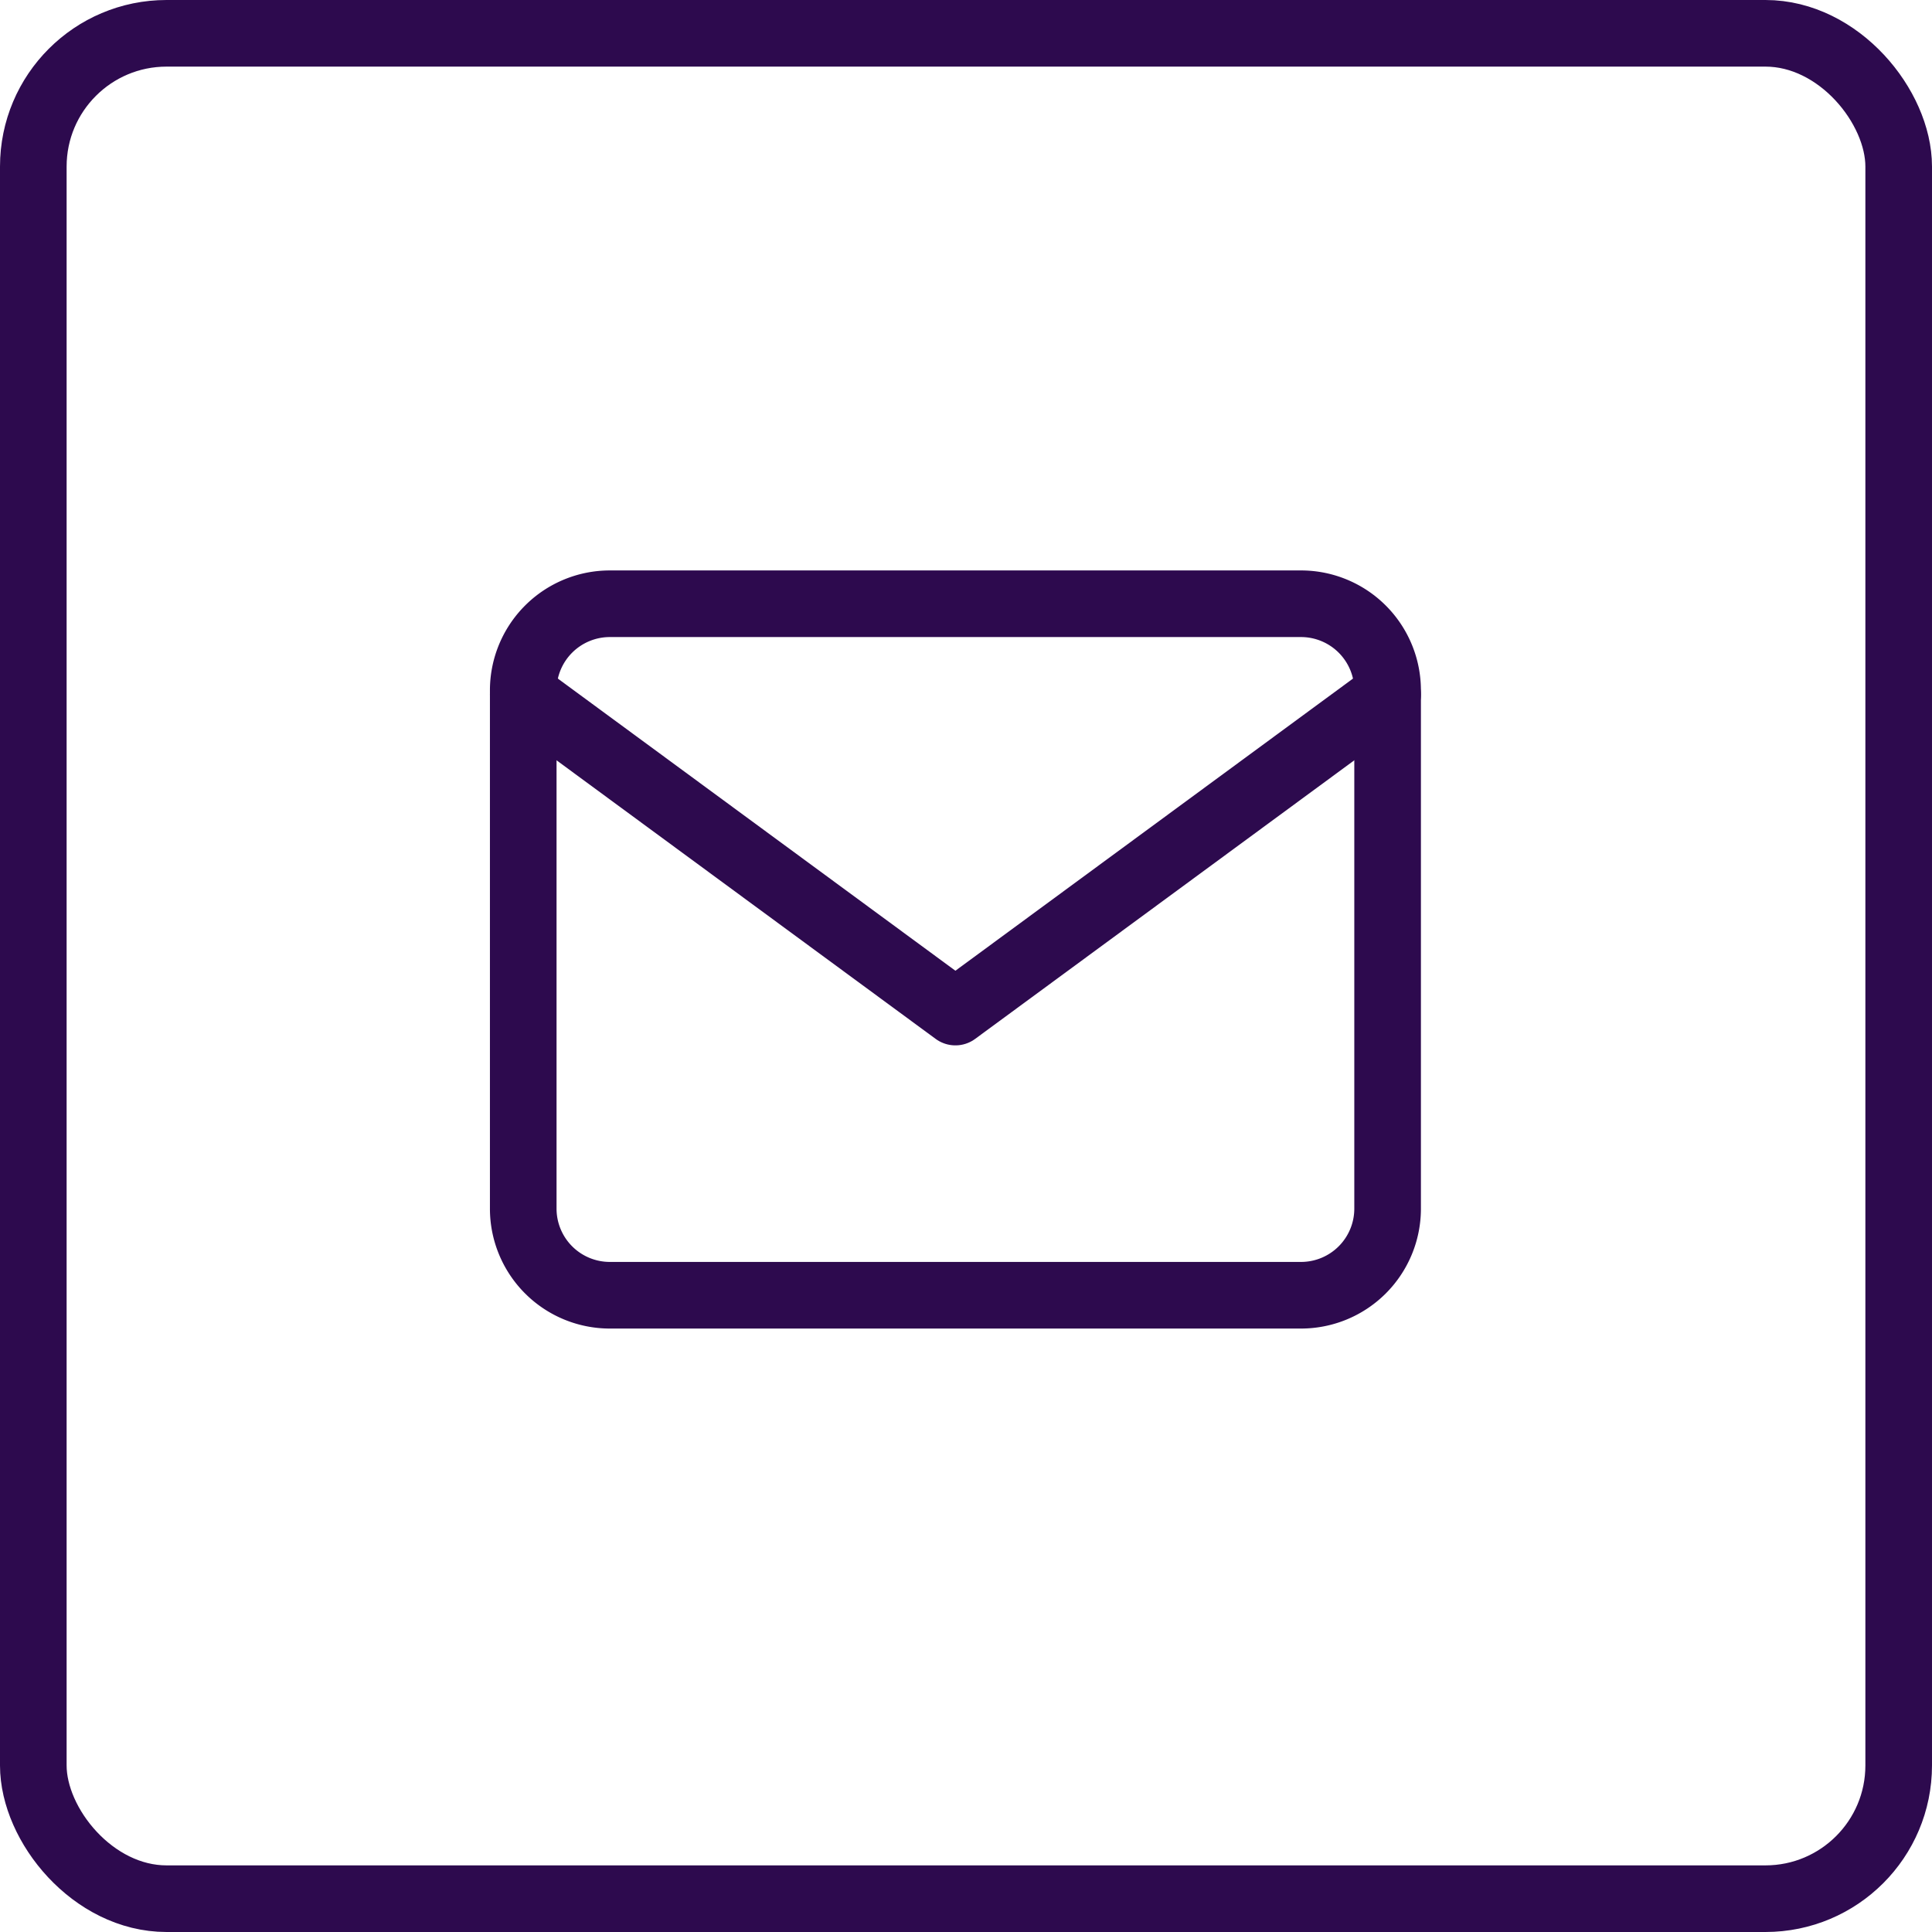
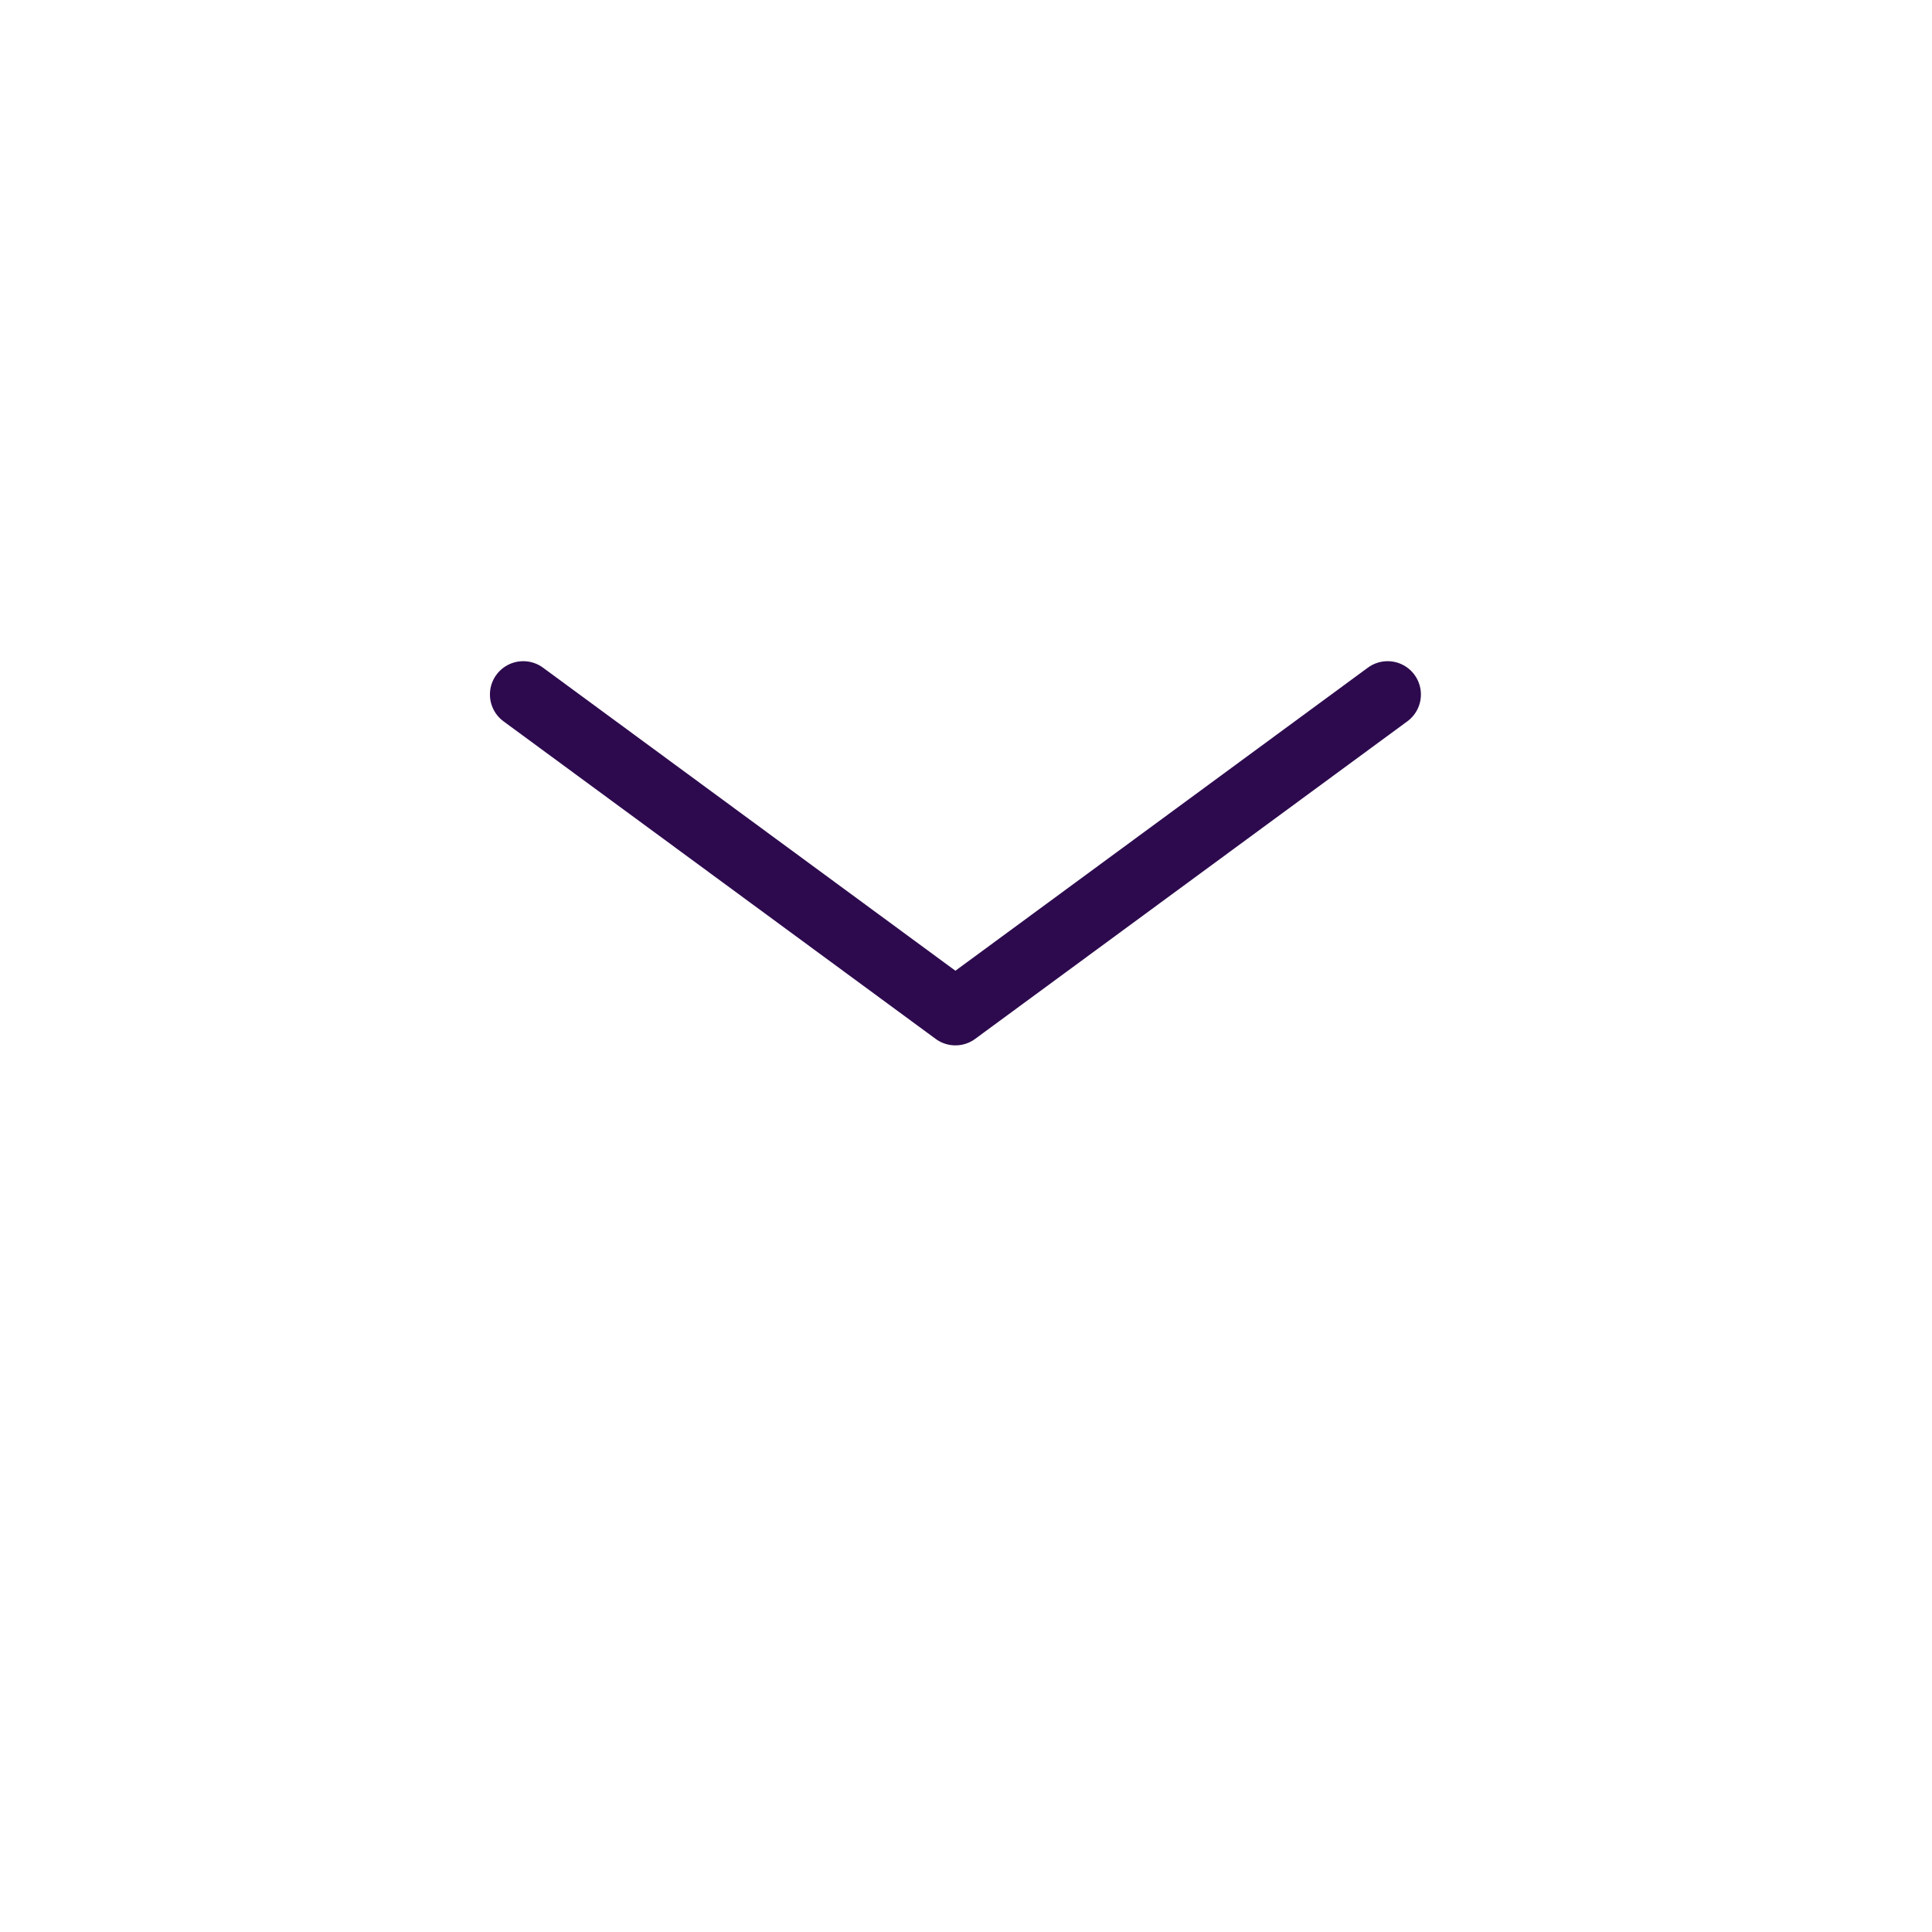
<svg xmlns="http://www.w3.org/2000/svg" id="Component_335" data-name="Component 335" width="58" height="58" viewBox="0 0 58 58">
  <g id="Rectangle_22" data-name="Rectangle 22" fill="none" stroke="#2d0a4e" stroke-width="2">
-     <rect width="58" height="58" rx="5" stroke="none" />
-     <rect x="1" y="1" width="56" height="56" rx="4" fill="none" />
-   </g>
+     </g>
  <g id="Icon_feather-mail" data-name="Icon feather-mail" transform="translate(15.708 18.125)">
-     <path id="Path_2971" data-name="Path 2971" d="M5.595,6H26.354a2.6,2.6,0,0,1,2.595,2.595V24.164a2.6,2.6,0,0,1-2.595,2.595H5.595A2.6,2.6,0,0,1,3,24.164V8.595A2.6,2.6,0,0,1,5.595,6Z" transform="translate(-3 -6)" fill="none" stroke="#2d0a4e" stroke-linecap="round" stroke-linejoin="round" stroke-width="2" />
    <path id="Path_2972" data-name="Path 2972" d="M28.949,9,15.974,18.534,3,9" transform="translate(-3 -6.276)" fill="none" stroke="#2d0a4e" stroke-linecap="round" stroke-linejoin="round" stroke-width="2" />
  </g>
</svg>